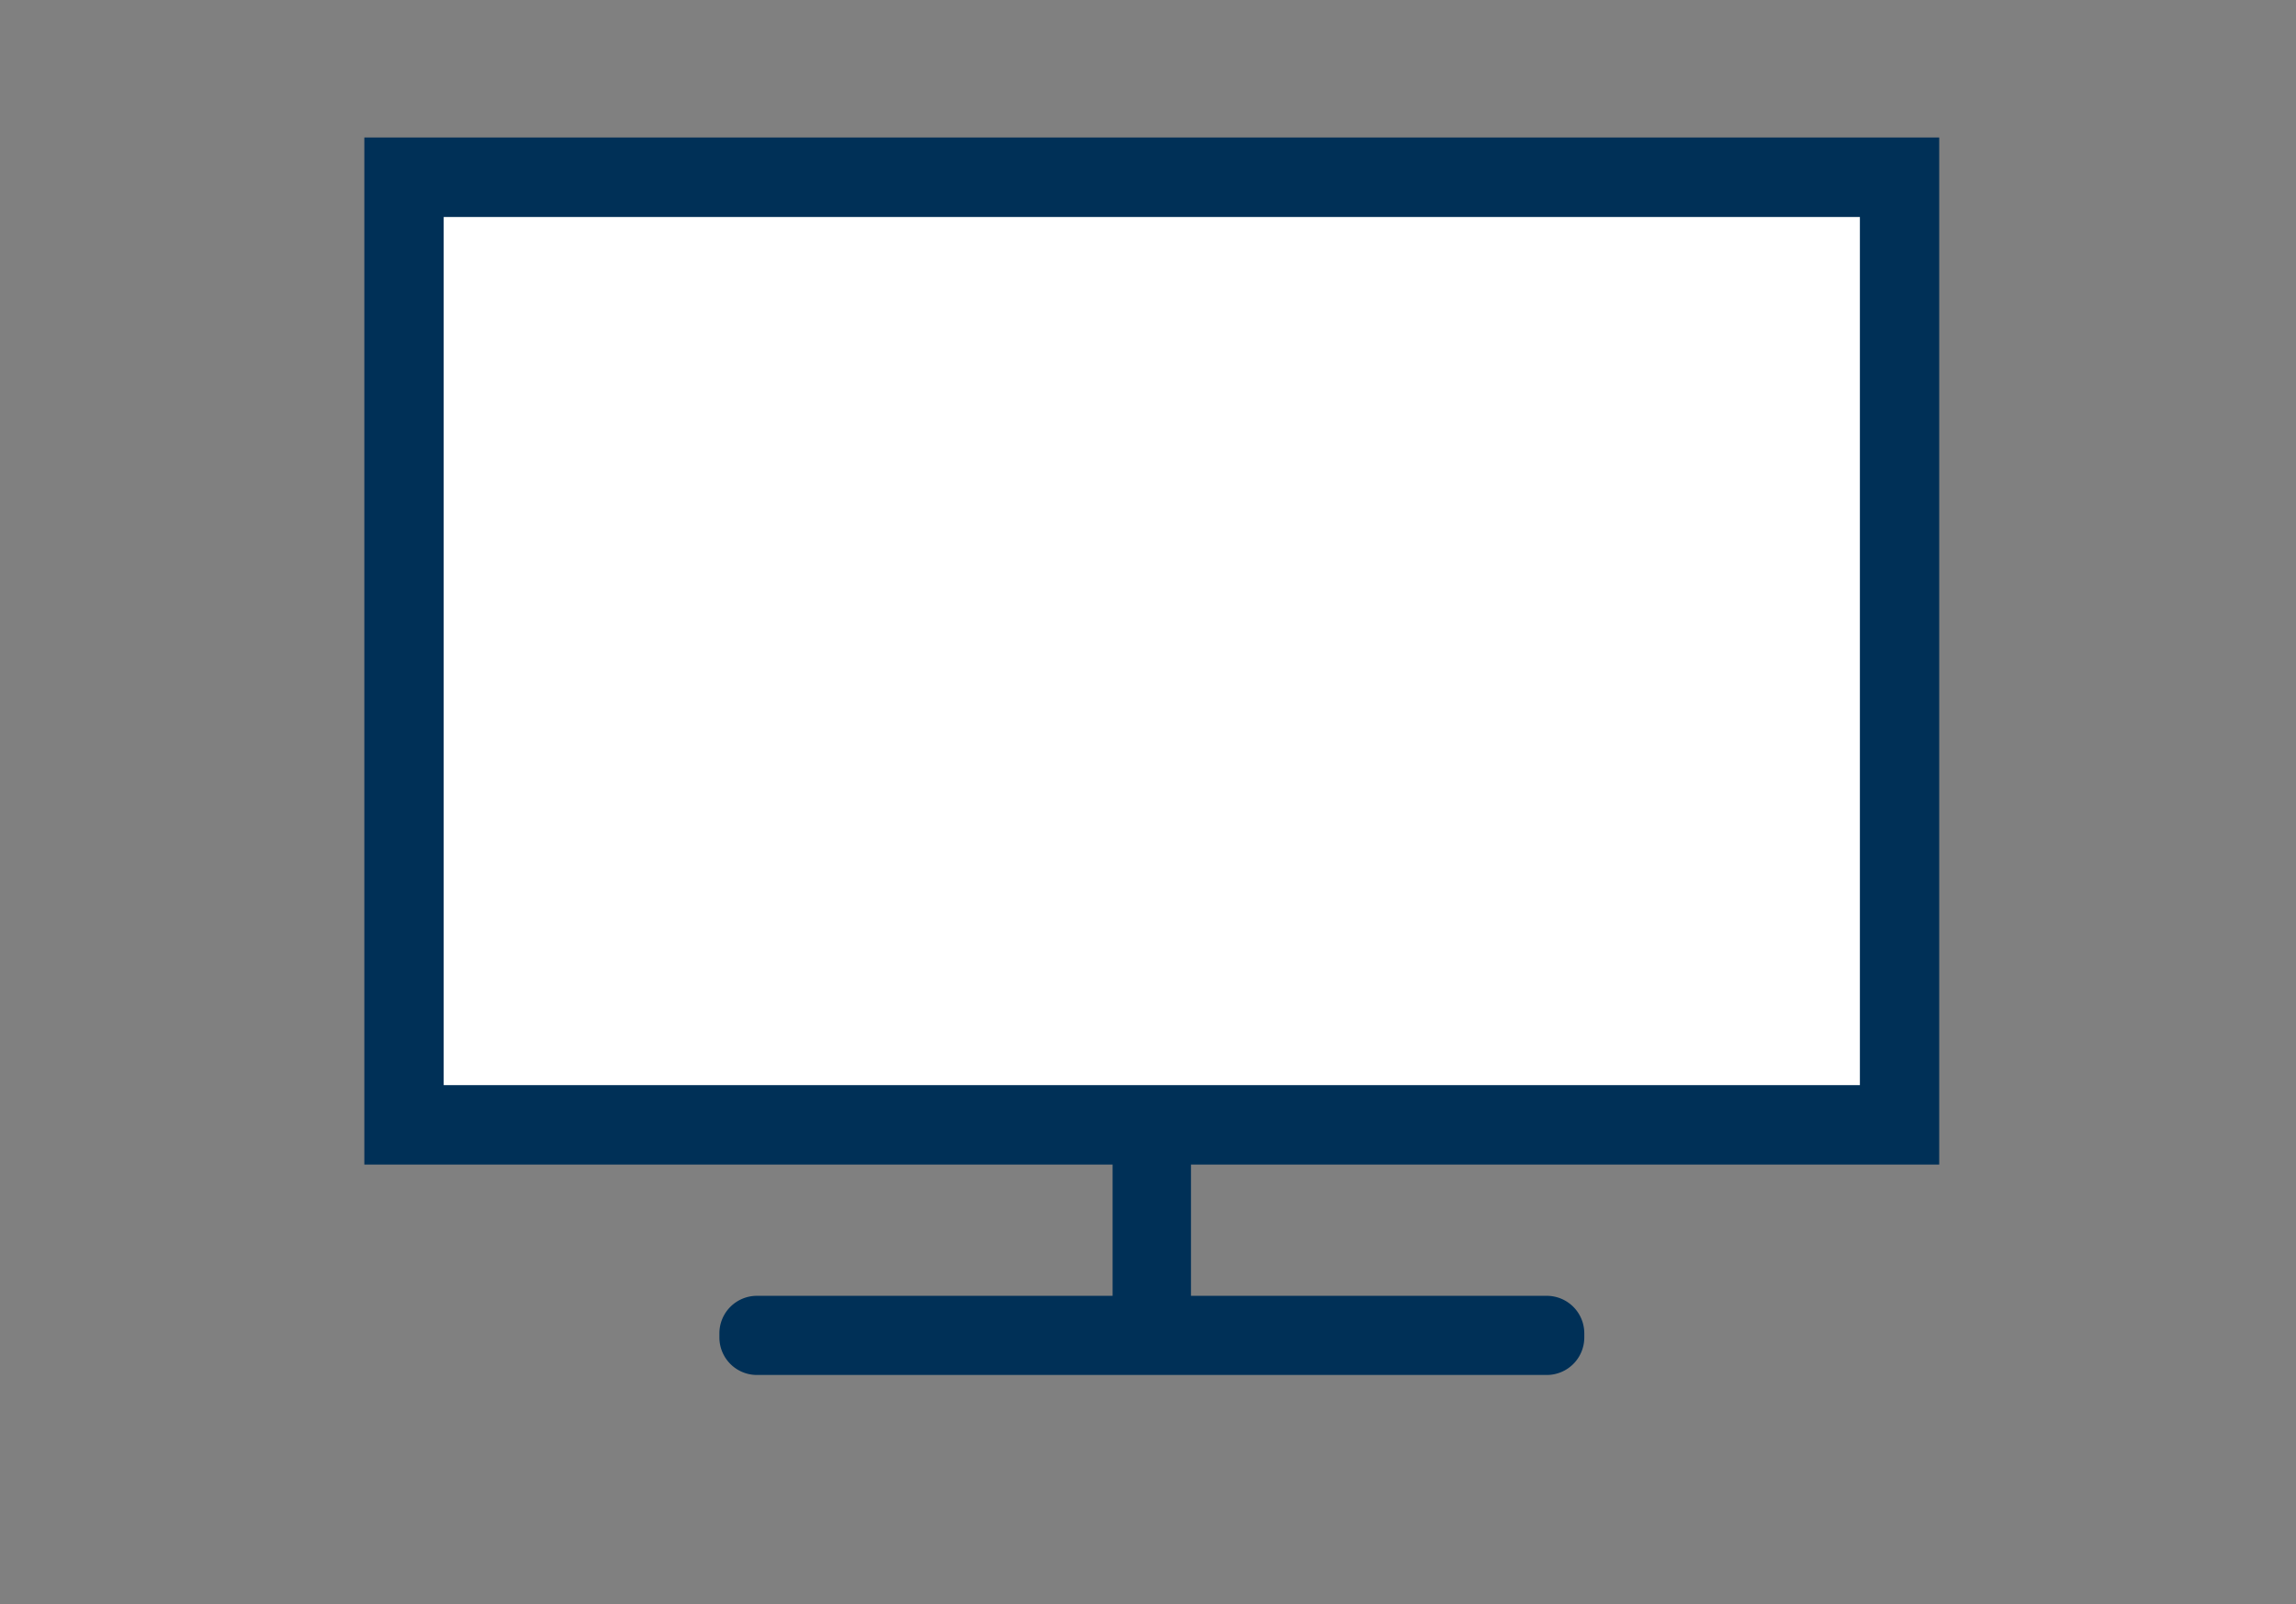
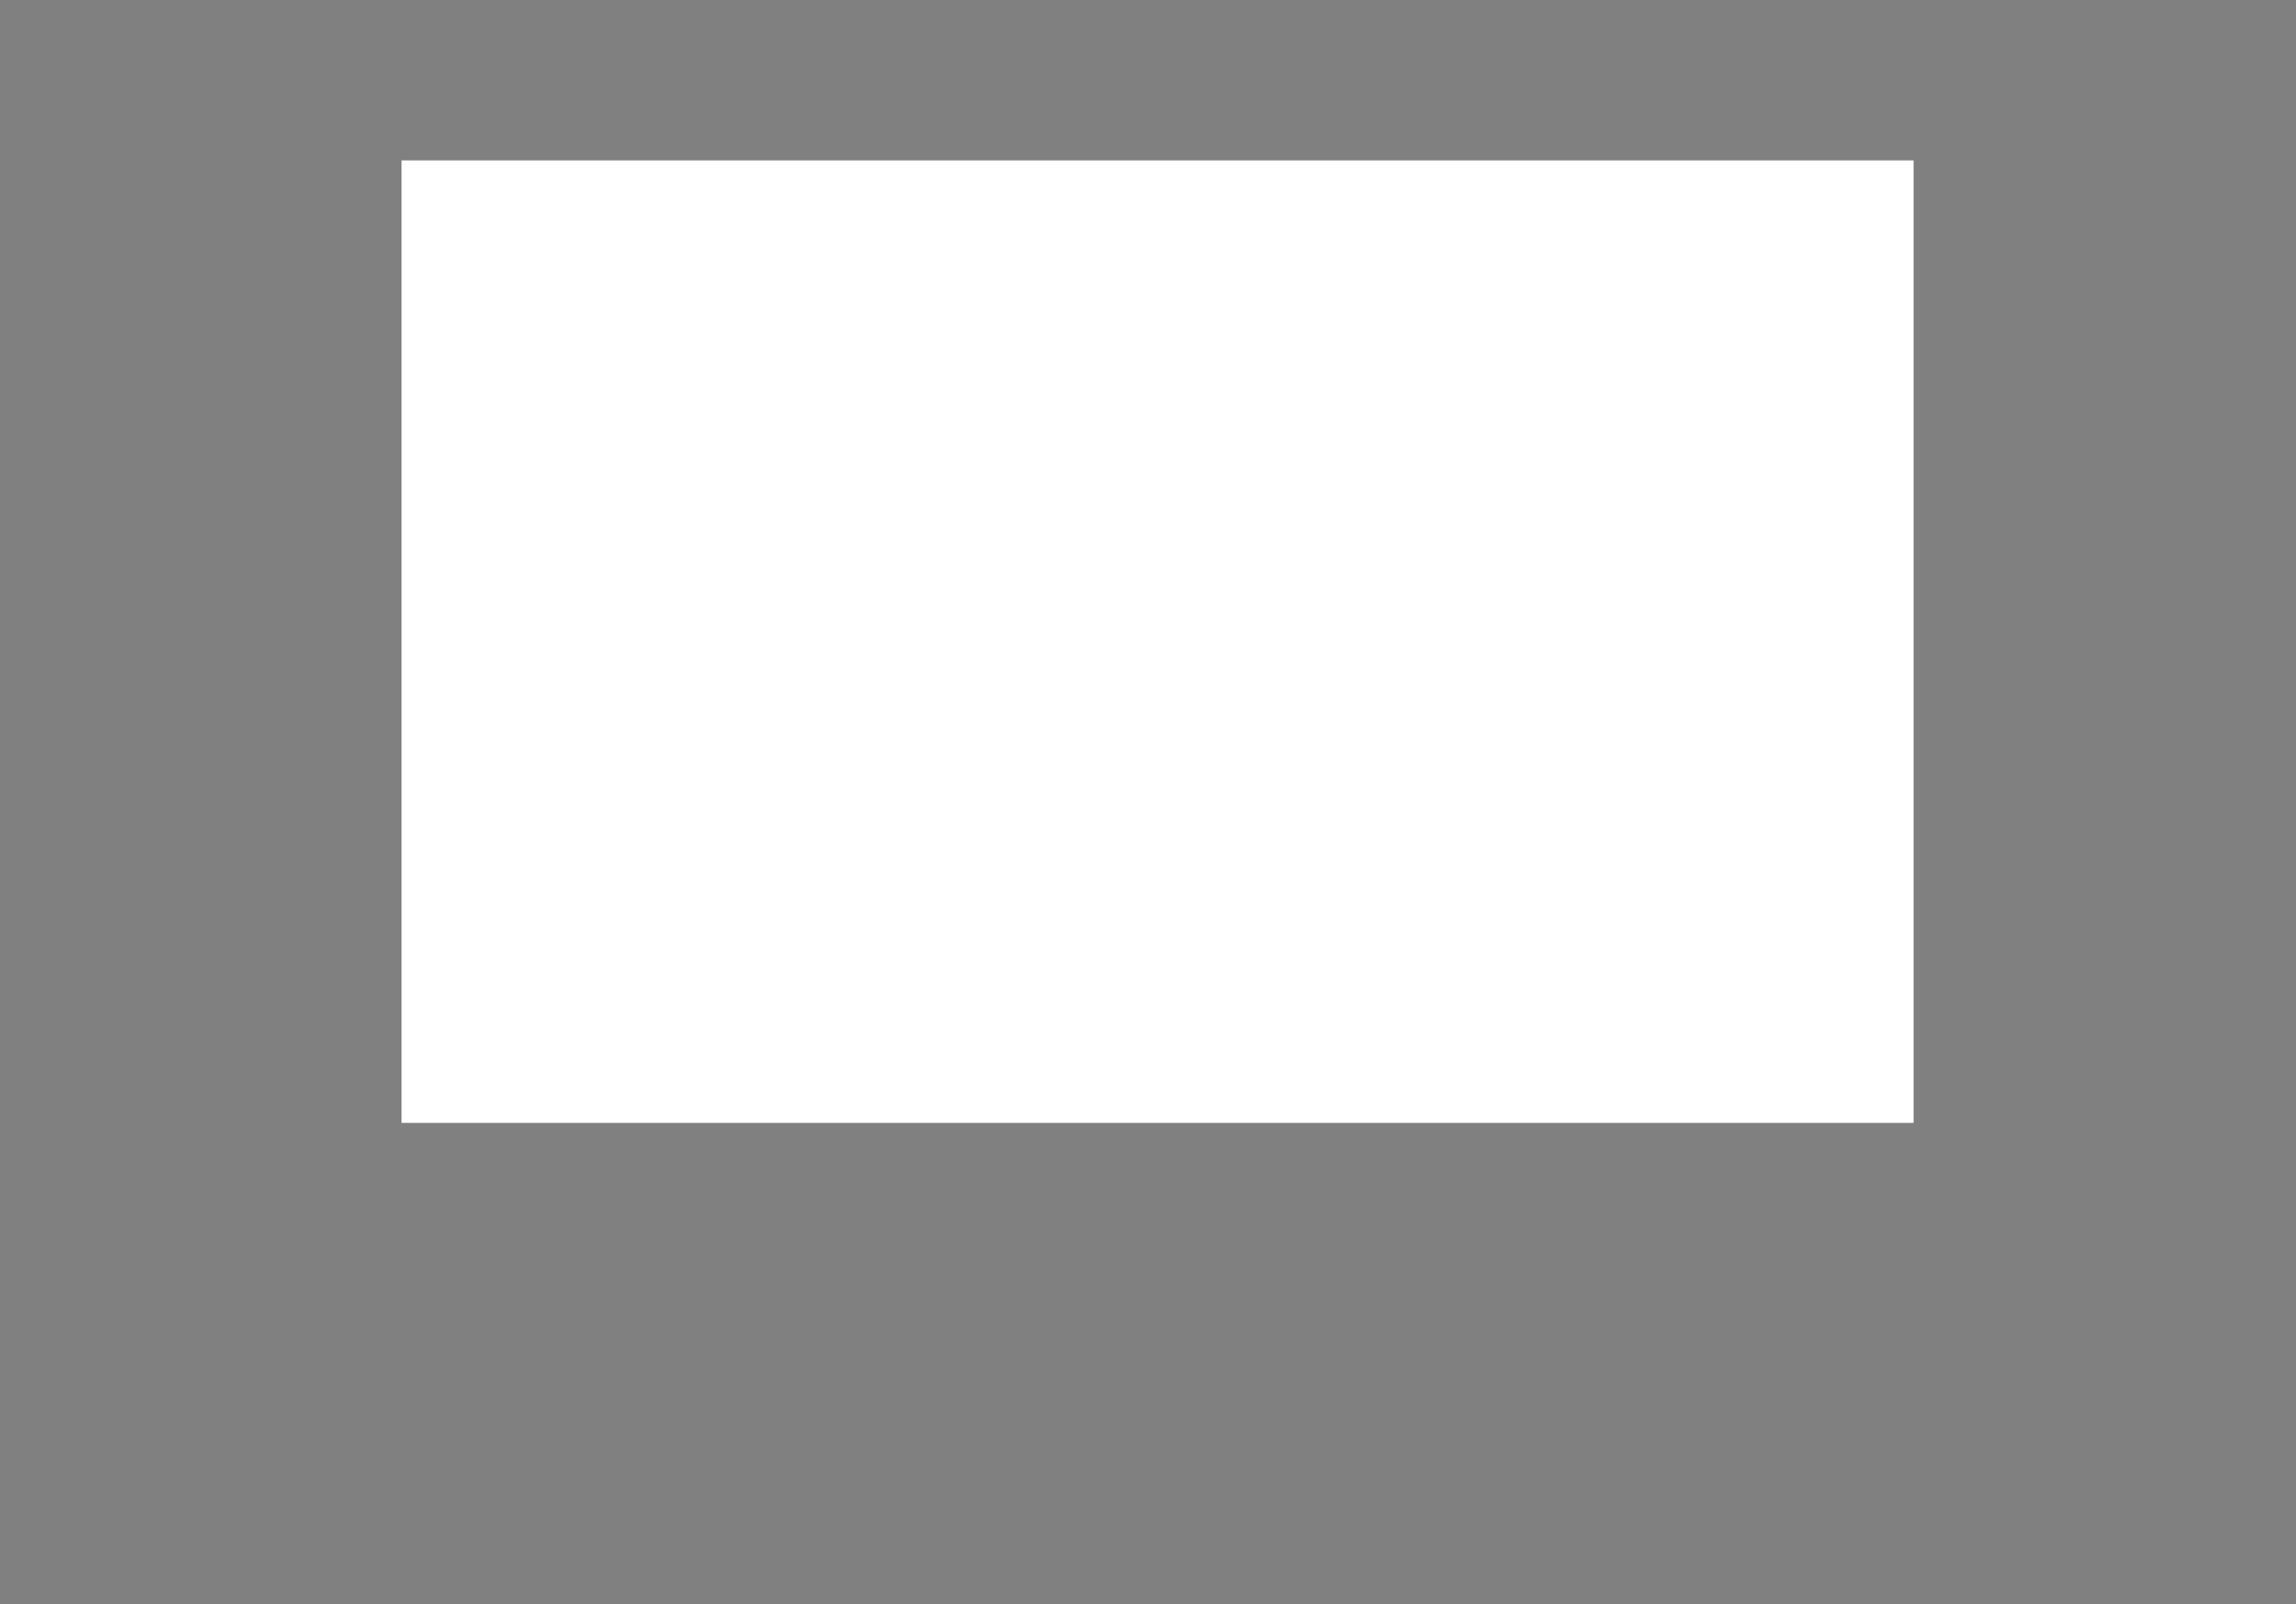
<svg xmlns="http://www.w3.org/2000/svg" width="86.91" height="60.709" viewBox="0 0 86.91 60.709">
  <rect x="0" y="0" width="86.91" height="60.709" fill="#808080" stroke="none" />
  <defs>
    <clipPath id="clip-path">
-       <rect id="Rectangle_4536" data-name="Rectangle 4536" width="59.614" height="46.828" fill="none" />
-     </clipPath>
+       </clipPath>
  </defs>
  <g id="bundtv" transform="translate(-450.143 -409)">
    <rect id="Rectangle_4534" data-name="Rectangle 4534" width="86.91" height="60.709" transform="translate(450.143 409)" fill="none" />
    <g id="Group_8681" data-name="Group 8681" transform="translate(463.934 414.203)">
      <rect id="Rectangle_4535" data-name="Rectangle 4535" width="57.234" height="36.422" transform="translate(1.409 0.867)" fill="#fff" />
      <g id="Group_8680" data-name="Group 8680" clip-path="url(#clip-path)">
        <path id="Path_10441" data-name="Path 10441" d="M181.66,211.267V172.4H122.046v38.867H150.37v4.966H136.9a1.42,1.42,0,0,0-1.414,1.418v.159a1.42,1.42,0,0,0,1.414,1.418h29.911a1.42,1.42,0,0,0,1.414-1.418v-.159a1.42,1.42,0,0,0-1.414-1.418H153.337v-4.966Zm-56.61-35.859h53.607v32.853H125.05Z" transform="translate(-122.046 -172.4)" fill="#003057" />
      </g>
    </g>
  </g>
</svg>